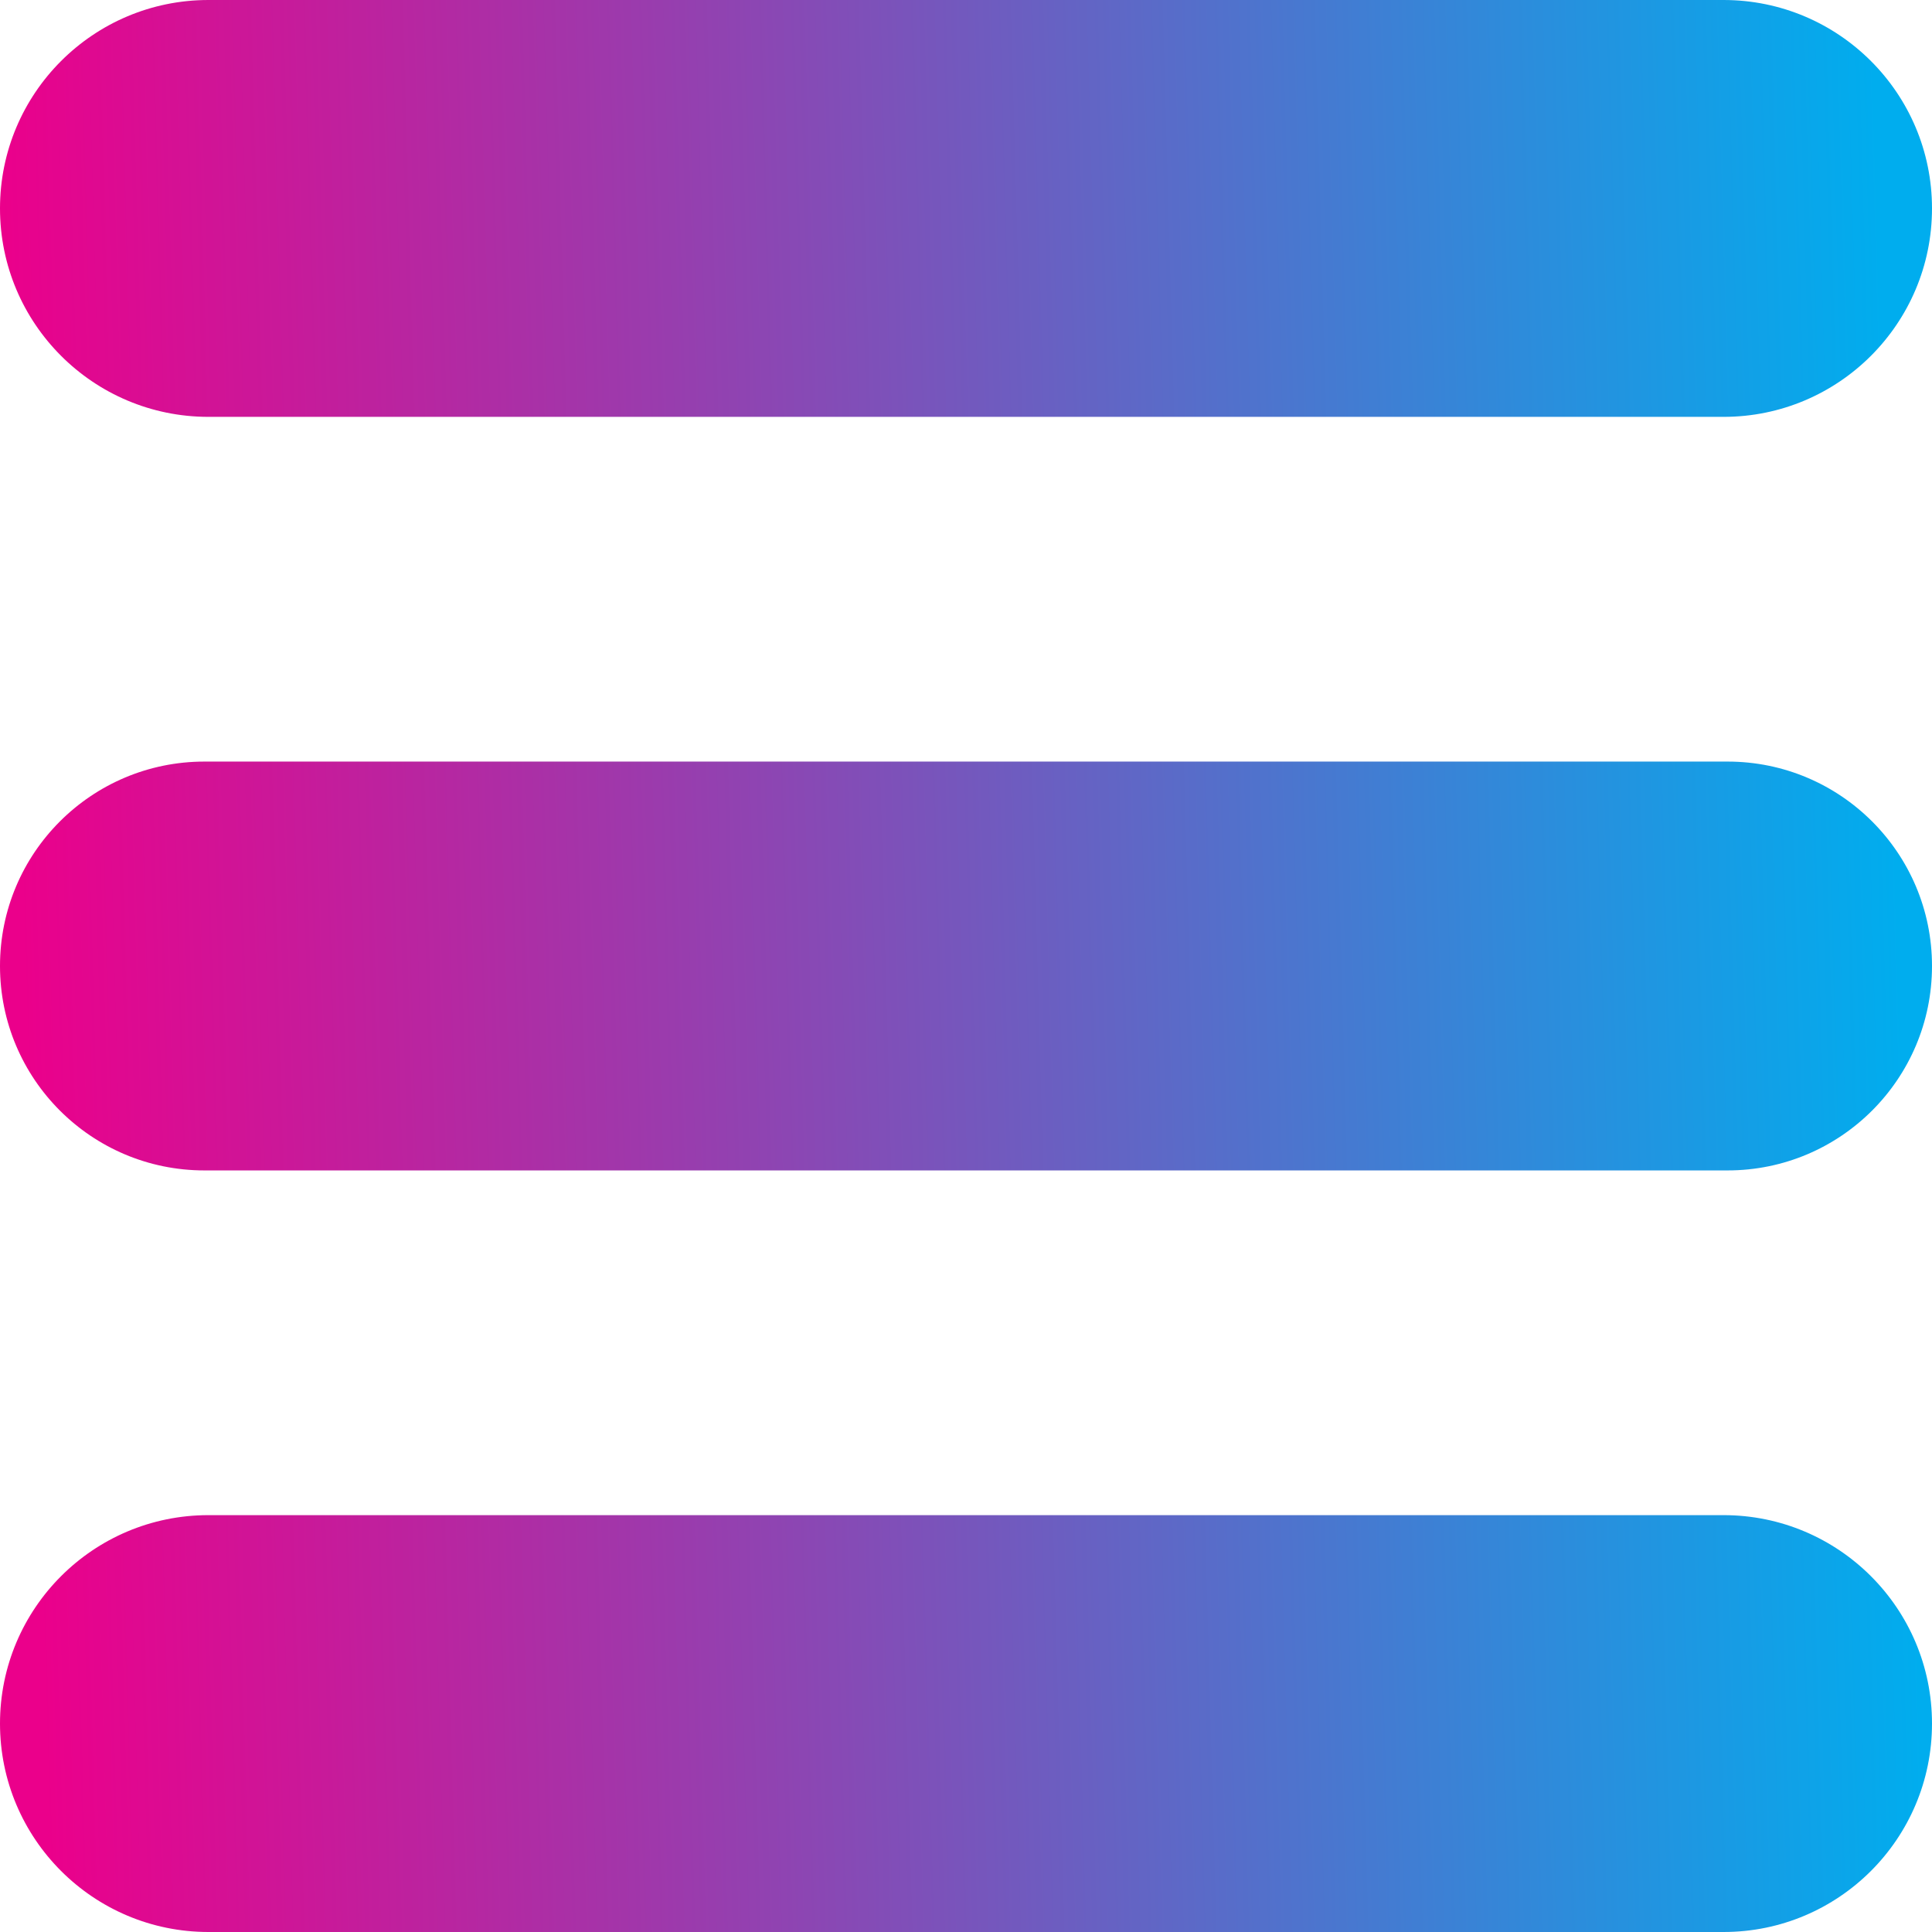
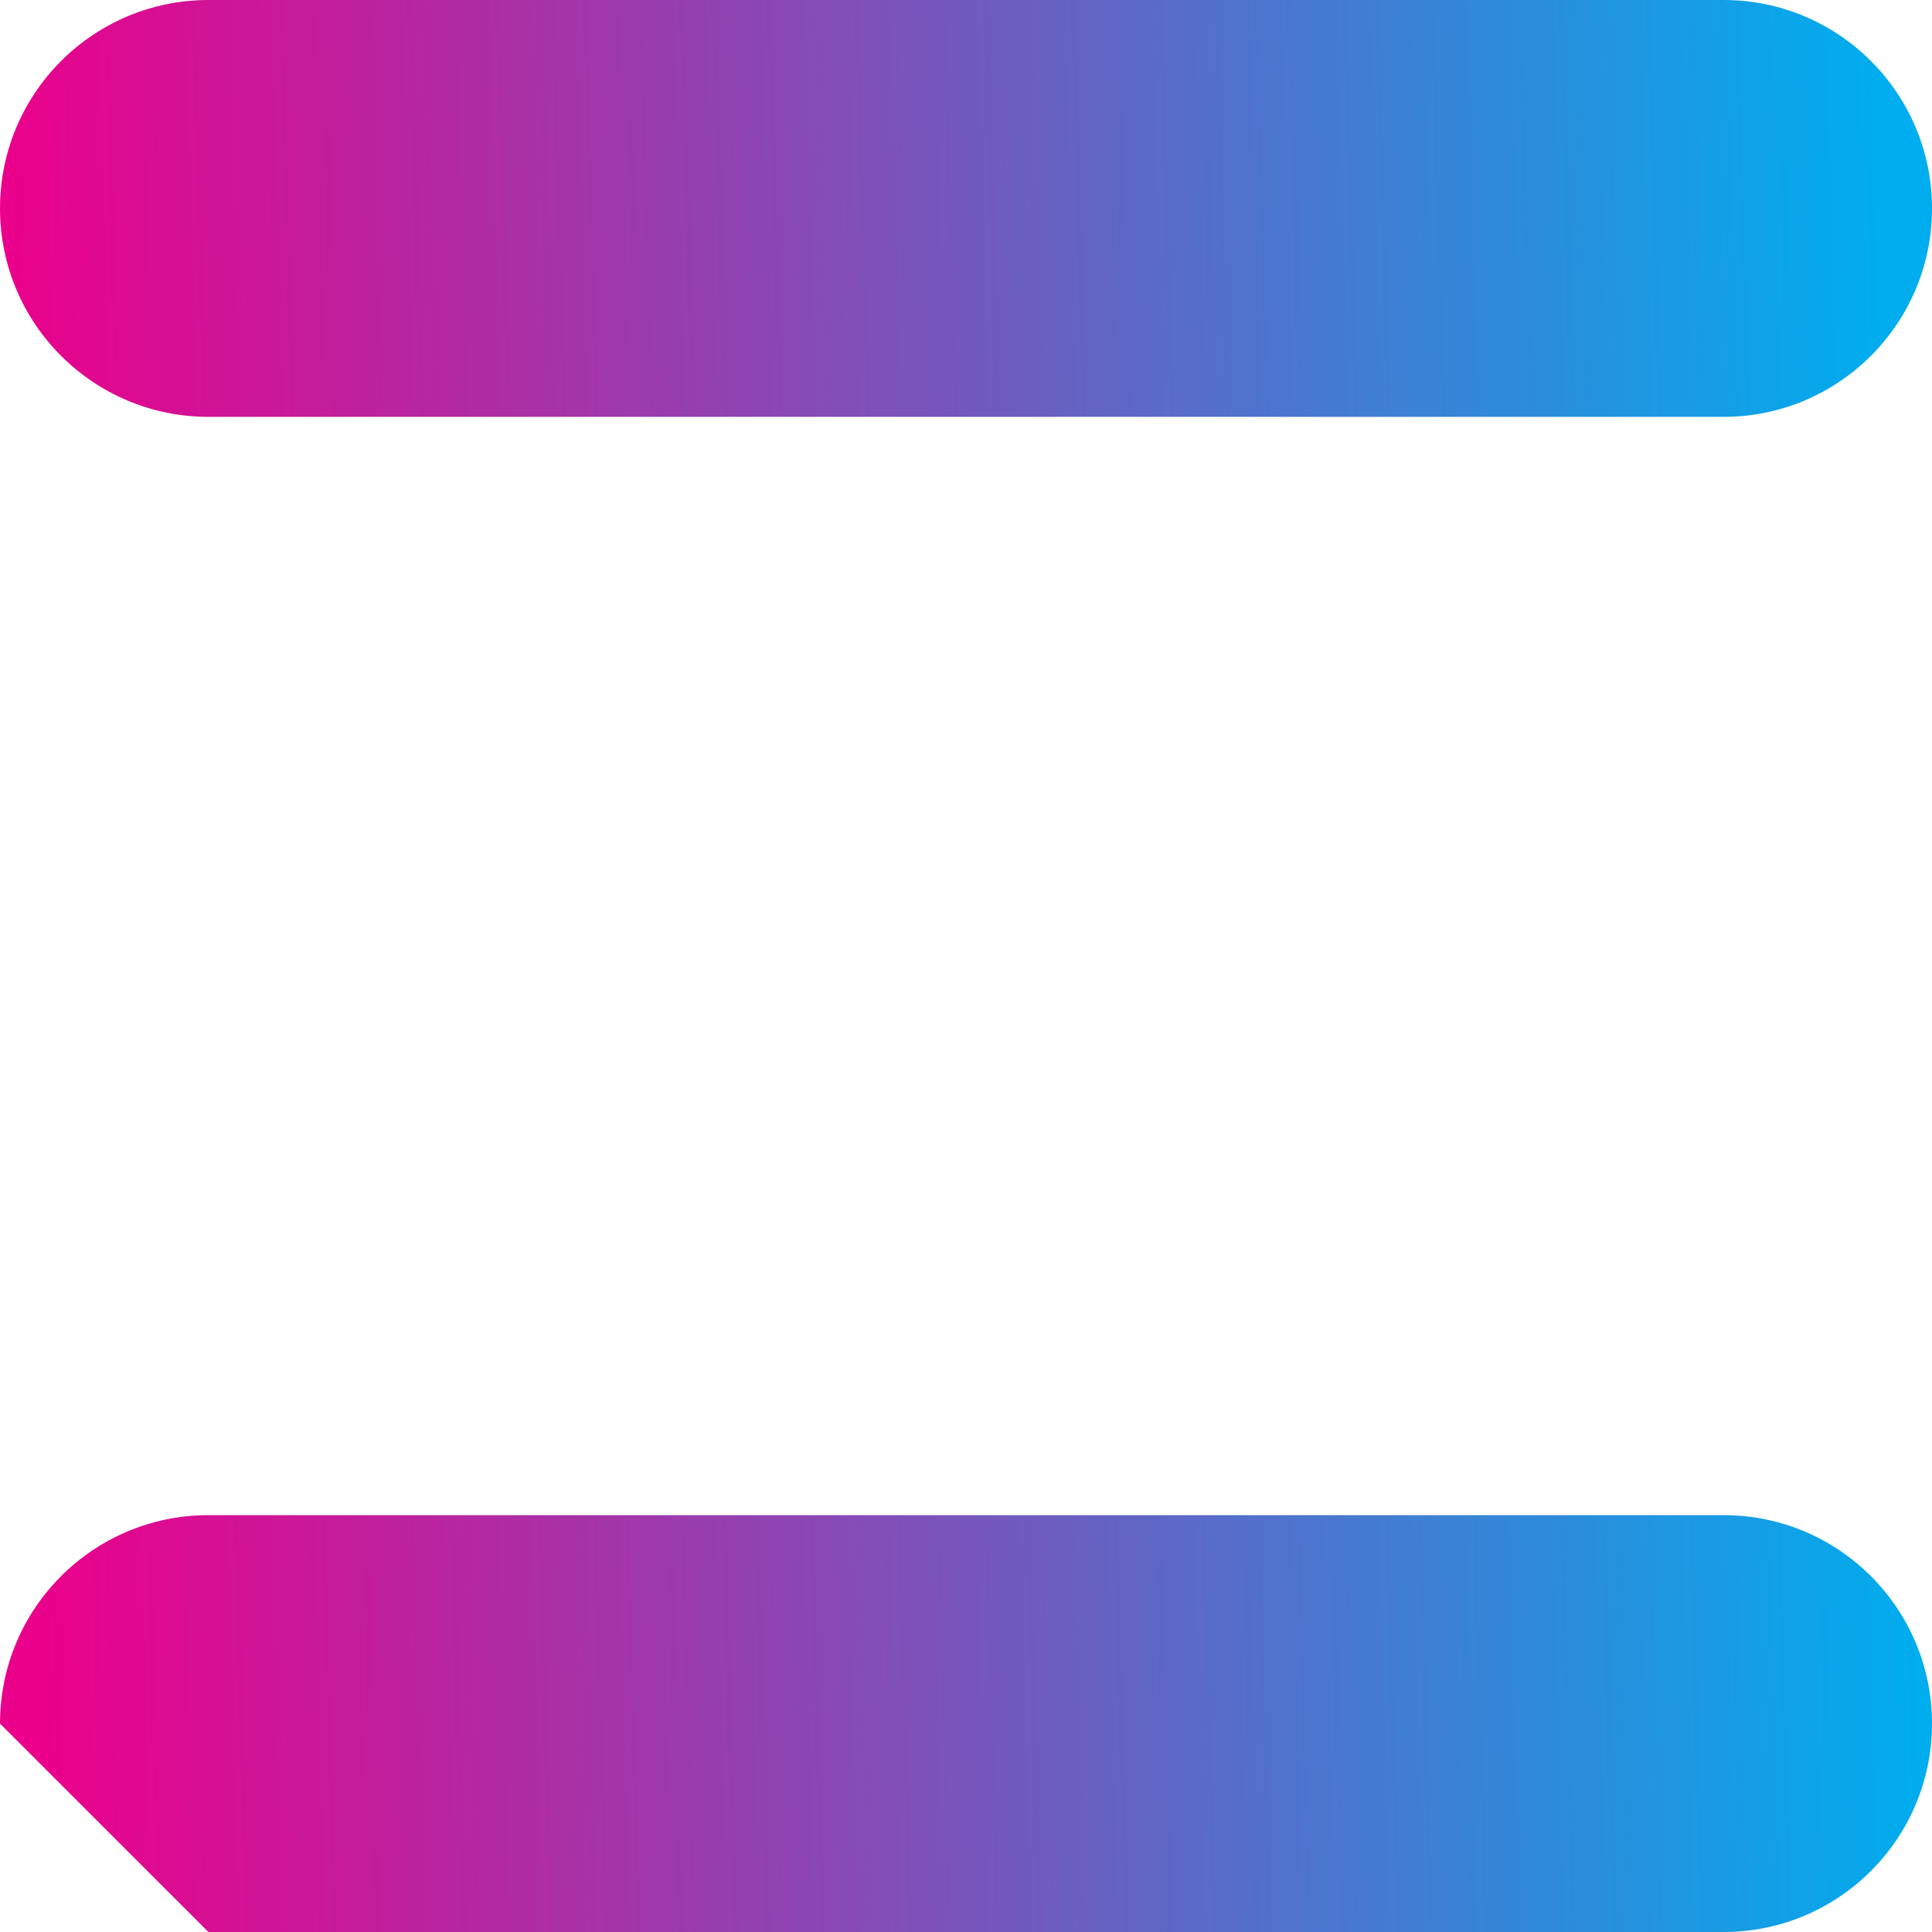
<svg xmlns="http://www.w3.org/2000/svg" width="241" height="241" viewBox="0 0 241 241" fill="none">
  <path d="M0 26C0 11.641 11.641 0 26 0H215C229.359 0 241 11.641 241 26C241 40.359 229.359 52 215 52H26C11.641 52 0 40.359 0 26Z" fill="url(#paint0_linear_328_359)" />
-   <path d="M0 120.5C0 106.417 11.417 95 25.5 95H215.5C229.583 95 241 106.417 241 120.5C241 134.583 229.583 146 215.5 146H25.5C11.417 146 0 134.583 0 120.5Z" fill="url(#paint1_linear_328_359)" />
-   <path d="M0 215C0 200.641 11.641 189 26 189H215C229.359 189 241 200.641 241 215C241 229.359 229.359 241 215 241H26C11.641 241 0 229.359 0 215Z" fill="url(#paint2_linear_328_359)" />
+   <path d="M0 215C0 200.641 11.641 189 26 189H215C229.359 189 241 200.641 241 215C241 229.359 229.359 241 215 241H26Z" fill="url(#paint2_linear_328_359)" />
  <defs>
    <linearGradient id="paint0_linear_328_359" x1="-3.40521e-06" y1="21" x2="234.173" y2="14.476" gradientUnits="userSpaceOnUse">
      <stop stop-color="#EB008B" />
      <stop offset="1" stop-color="#00ADEE" />
    </linearGradient>
    <linearGradient id="paint1_linear_328_359" x1="-3.40521e-06" y1="21" x2="234.173" y2="14.476" gradientUnits="userSpaceOnUse">
      <stop stop-color="#EB008B" />
      <stop offset="1" stop-color="#00ADEE" />
    </linearGradient>
    <linearGradient id="paint2_linear_328_359" x1="-3.40521e-06" y1="21" x2="234.173" y2="14.476" gradientUnits="userSpaceOnUse">
      <stop stop-color="#EB008B" />
      <stop offset="1" stop-color="#00ADEE" />
    </linearGradient>
  </defs>
</svg>